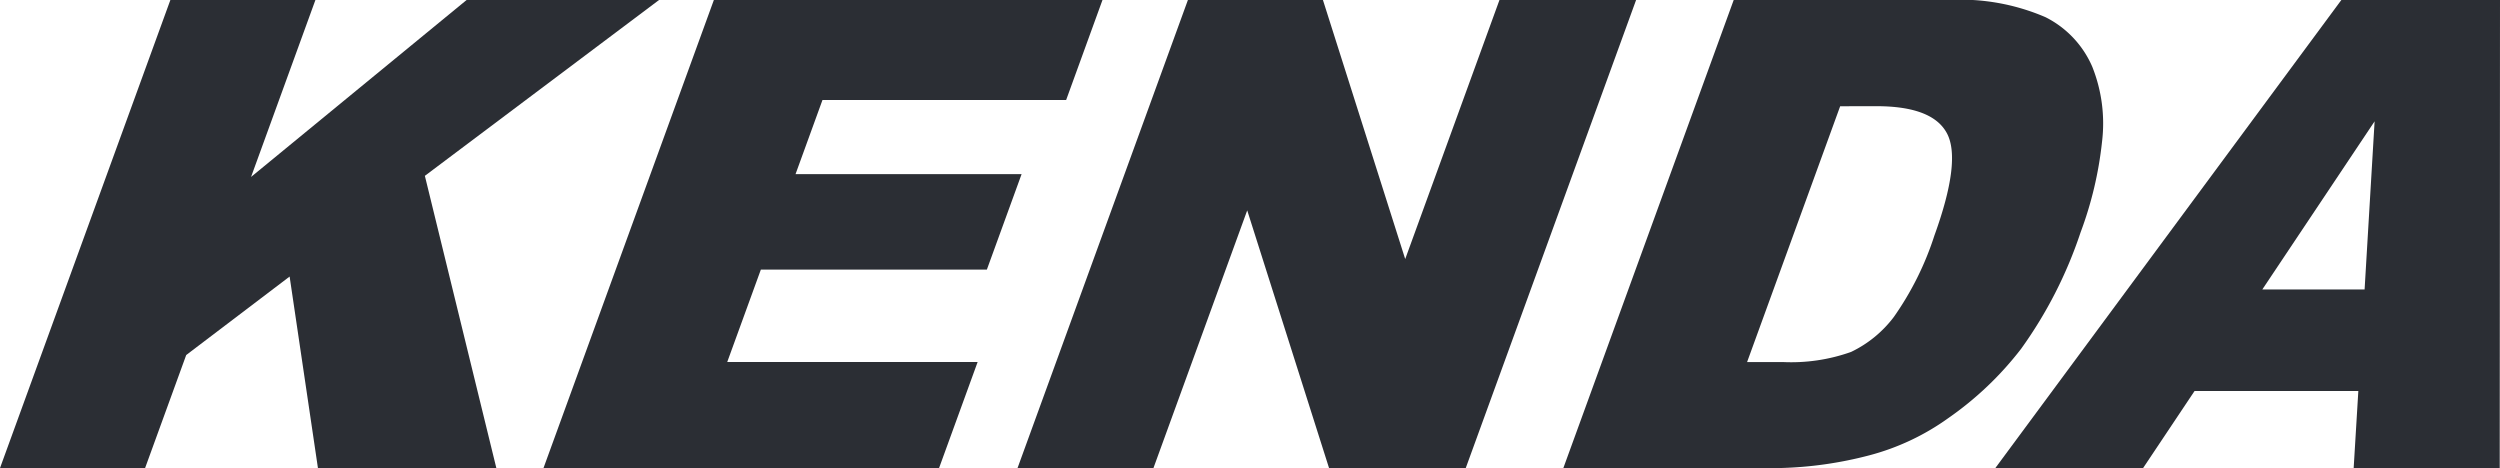
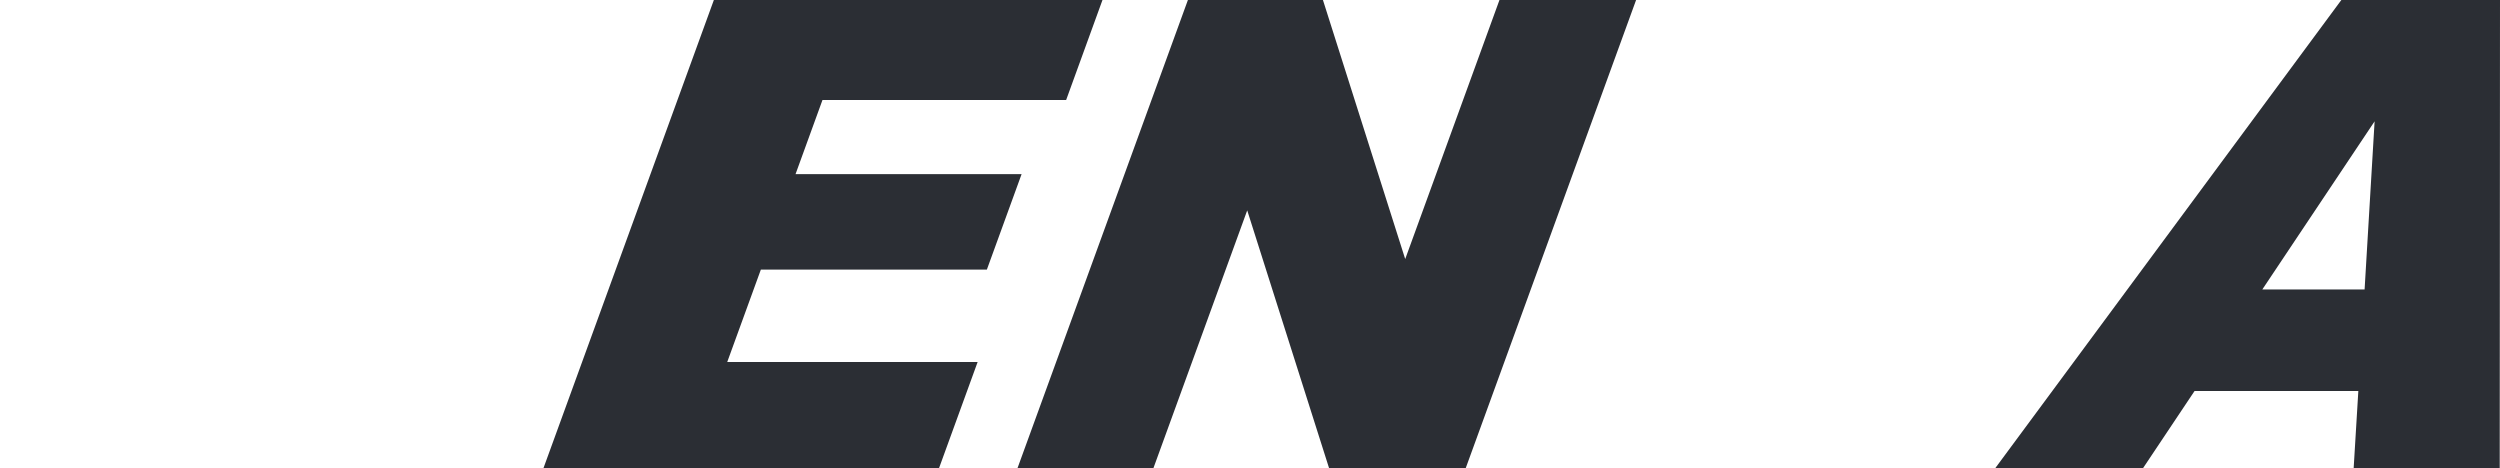
<svg xmlns="http://www.w3.org/2000/svg" width="188.849" height="35.359" viewBox="0 0 188.849 35.359">
  <defs>
    <style>.a{fill:#2b2e34;}</style>
  </defs>
  <g transform="translate(-1217.597 -10514.202)">
    <path class="a" d="M8.544,0H37.9L35.155,7.553H16.749l-2.035,5.6H31.79l-2.624,7.214H12.093L9.555,27.343H28.47l-2.915,8.015H-4.326Z" transform="translate(1262.978 10514.202)" />
    <path class="a" d="M8.544,0h10.2l6.215,19.569L32.079,0H42.4L29.532,35.357H19.206L13.024,15.892,5.941,35.357H-4.326Z" transform="translate(1298.787 10514.202)" />
-     <path class="a" d="M15.7,5.324q4.262,0,5.34,2.071t-.958,7.7a22.818,22.818,0,0,1-3.061,6.146,8.781,8.781,0,0,1-3.237,2.648,13.454,13.454,0,0,1-5.168.762H5.933l7.03-19.322ZM-7.948,32.661H8.307a29.279,29.279,0,0,0,6.875-.967,18.15,18.15,0,0,0,5.947-2.805,24.754,24.754,0,0,0,5.5-5.233,32.718,32.718,0,0,0,4.492-8.791,27.984,27.984,0,0,0,1.624-6.854,11.537,11.537,0,0,0-.738-5.667A7.511,7.511,0,0,0,28.471-1.4a16.223,16.223,0,0,0-7.295-1.3H4.922Z" transform="translate(1343.639 10516.899)" />
    <path class="a" d="M13.39,14.514l8.482-12.7-.756,12.7Zm6.9,13.494H31.323l.021-35.357H19.358L-6.78,28.008H4.382l3.891-5.825h12.37Z" transform="translate(1375.102 10521.553)" />
-     <path class="a" d="M8.544,0H19.5L14.639,13.366,30.921,0H45.457L27.768,13.283l5.4,22.074H19.691L17.552,20.89,9.74,26.819,6.634,35.357H-4.326Z" transform="translate(1221.923 10514.202)" />
  </g>
</svg>